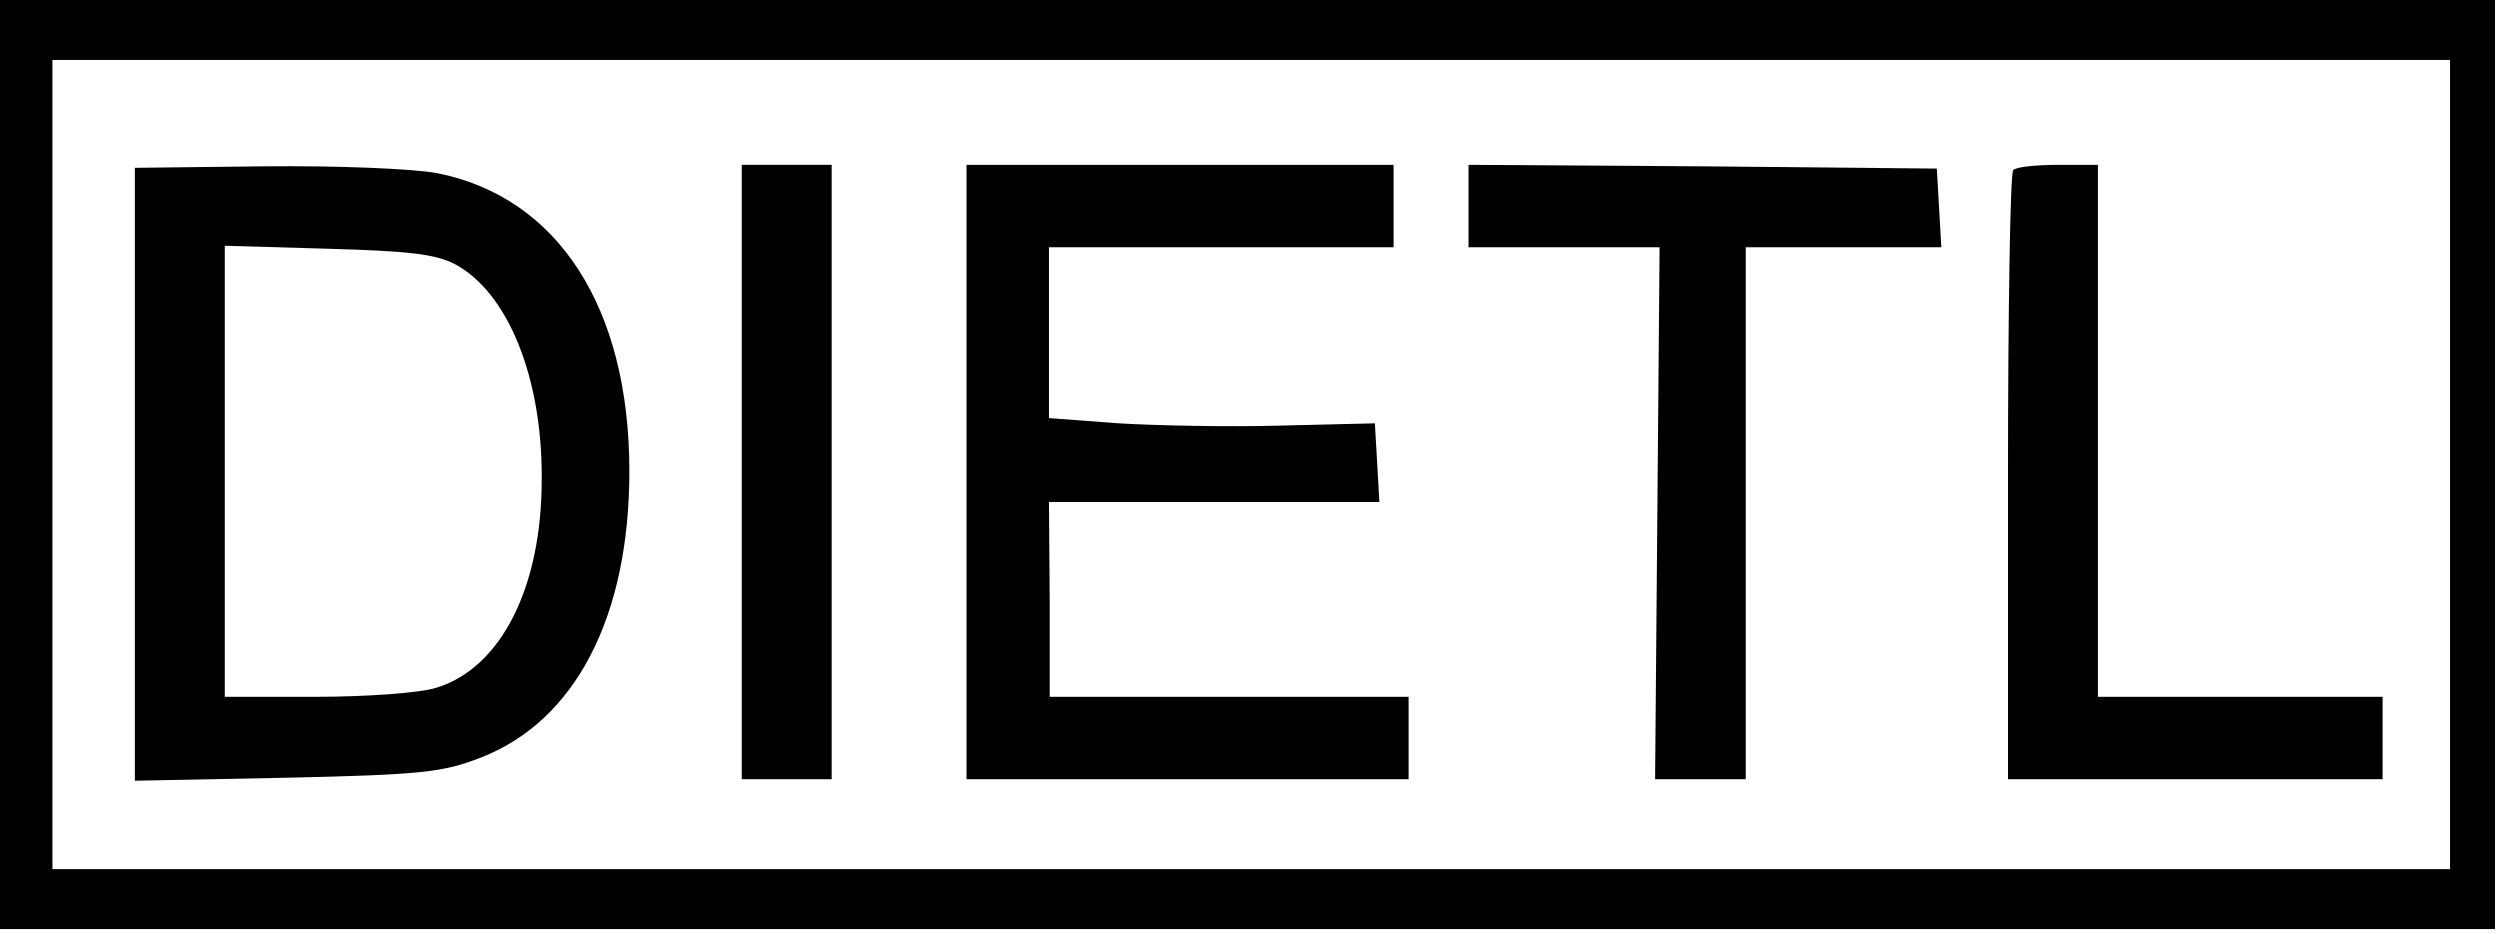
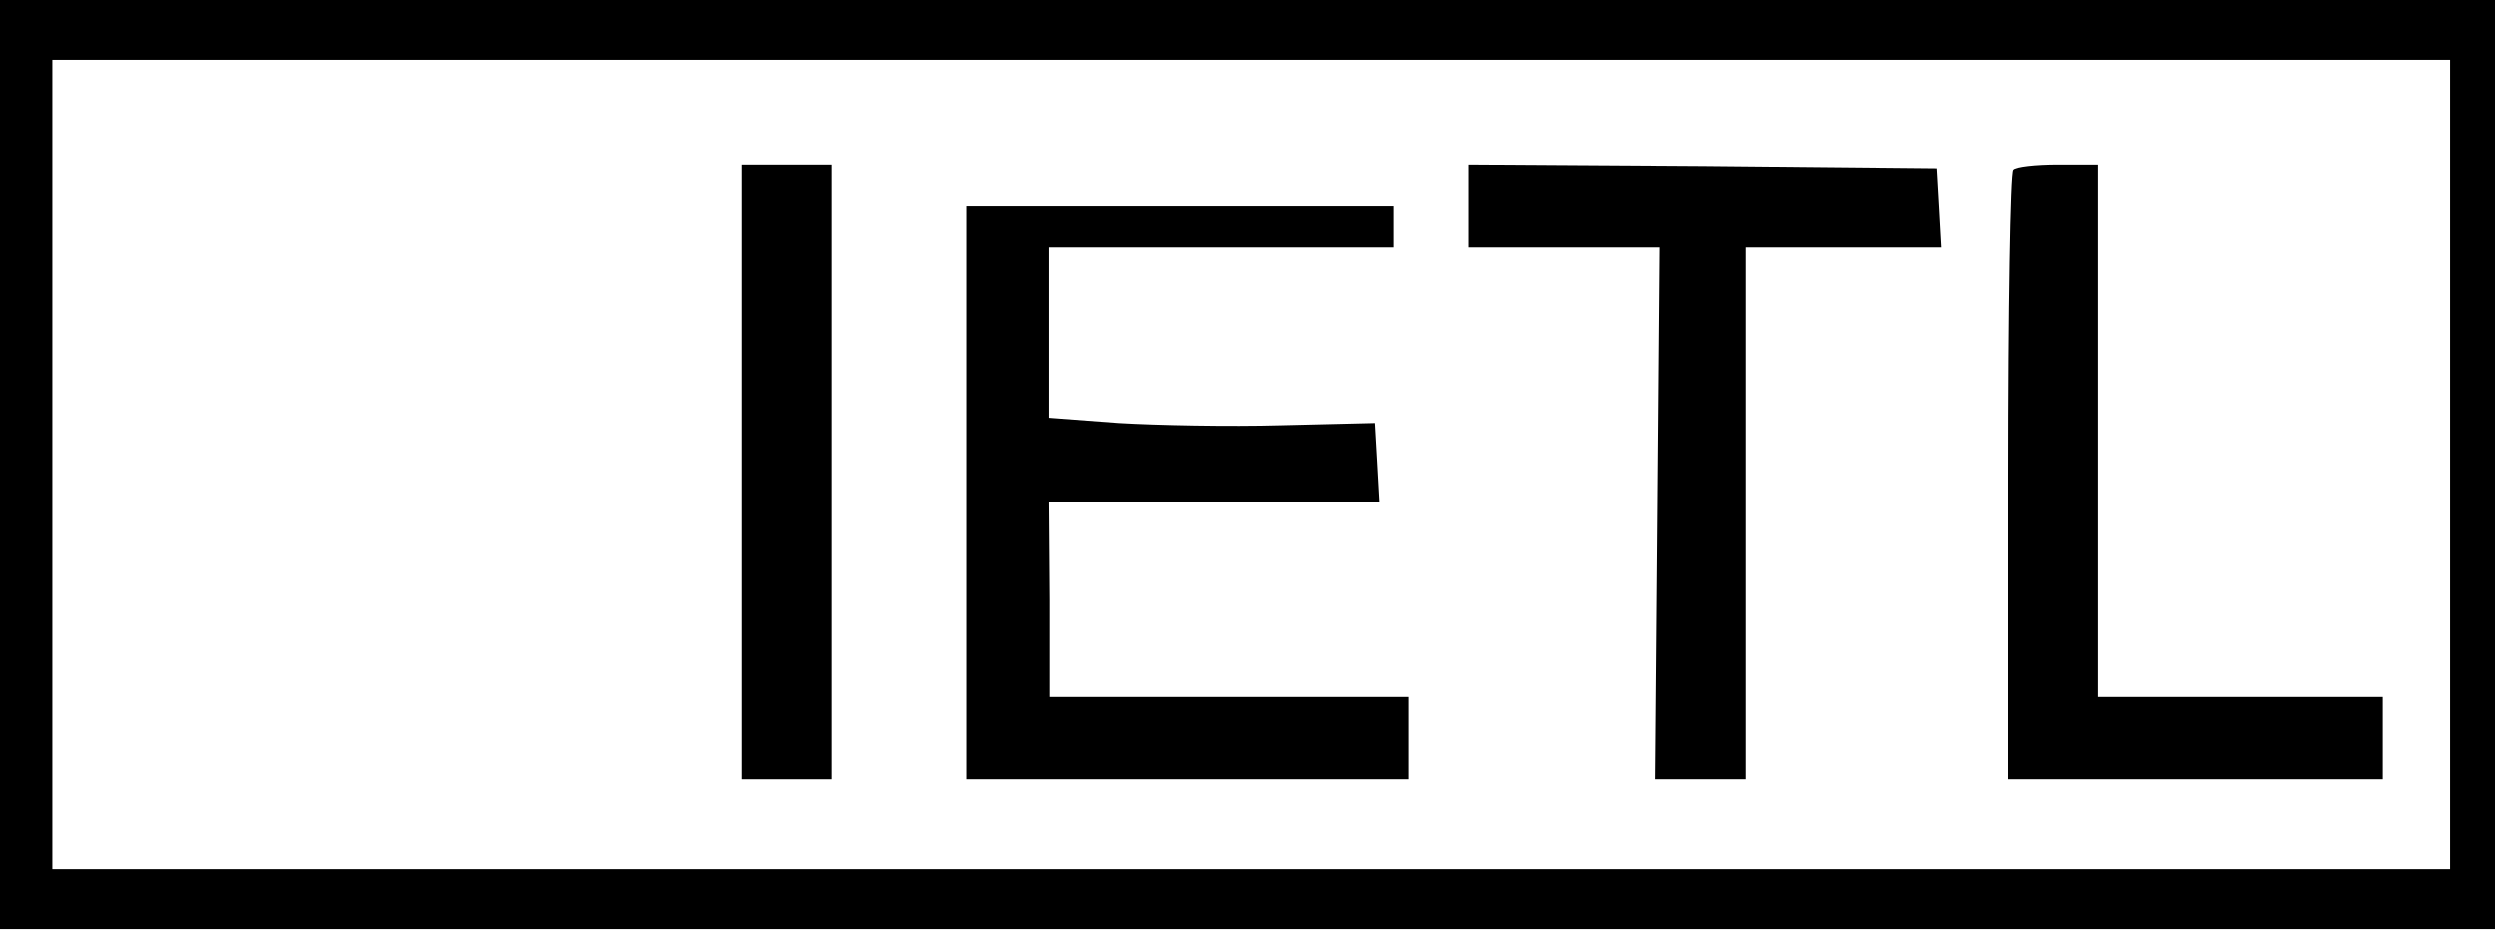
<svg xmlns="http://www.w3.org/2000/svg" width="182" height="68" viewBox="0 0 182 68" fill="none">
  <path d="M0 33.818V67.636H90.818H181.636V33.818V-0H90.818H0V33.818ZM178.364 33.818V63.273H91.091H3.818V33.818V4.364H91.091H178.364V33.818Z" fill="black" />
-   <path d="M9.818 34.527V56.836L20.891 56.618C30.655 56.4 32.236 56.236 35.018 55.145C41.891 52.473 45.818 44.891 45.818 34.309C45.818 22.418 40.636 14.345 31.8 12.6C29.891 12.273 24.655 12.055 19.2 12.109L9.818 12.218V34.527ZM33.164 19.255C36.982 21.327 39.491 27.491 39.437 34.909C39.437 42.818 36.437 48.655 31.746 50.073C30.546 50.455 26.618 50.727 22.964 50.727H16.364V34.309V17.891L23.891 18.109C29.727 18.273 31.746 18.491 33.164 19.255Z" fill="black" />
  <path d="M54 34.363V56.727H57.273H60.545V34.363V12H57.273H54V34.363Z" fill="black" />
-   <path d="M70.364 34.363V56.727H86.455H102.546V53.727V50.727H89.509H76.418V43.636L76.364 36.545H88.418H100.418L100.255 33.654L100.091 30.818L93.273 30.982C89.509 31.091 84.164 30.982 81.436 30.818L76.364 30.436V24.218V18H88.909H101.455V15V12H85.909H70.364V34.363Z" fill="black" />
+   <path d="M70.364 34.363V56.727H86.455H102.546V53.727V50.727H89.509H76.418V43.636L76.364 36.545H88.418H100.418L100.255 33.654L100.091 30.818L93.273 30.982C89.509 31.091 84.164 30.982 81.436 30.818L76.364 30.436V24.218V18H88.909H101.455V15H85.909H70.364V34.363Z" fill="black" />
  <path d="M106.909 15V18H113.891H120.818L120.655 37.363L120.491 56.727H123.818H127.091V37.363V18H134.236H141.327L141.164 15.109L141 12.273L123.982 12.109L106.909 12V15Z" fill="black" />
  <path d="M146.563 12.382C146.345 12.545 146.182 22.636 146.182 34.745V56.727H159.818H173.454V53.727V50.727H163.091H152.727V31.363V12H149.836C148.2 12 146.727 12.163 146.563 12.382Z" fill="black" />
</svg>